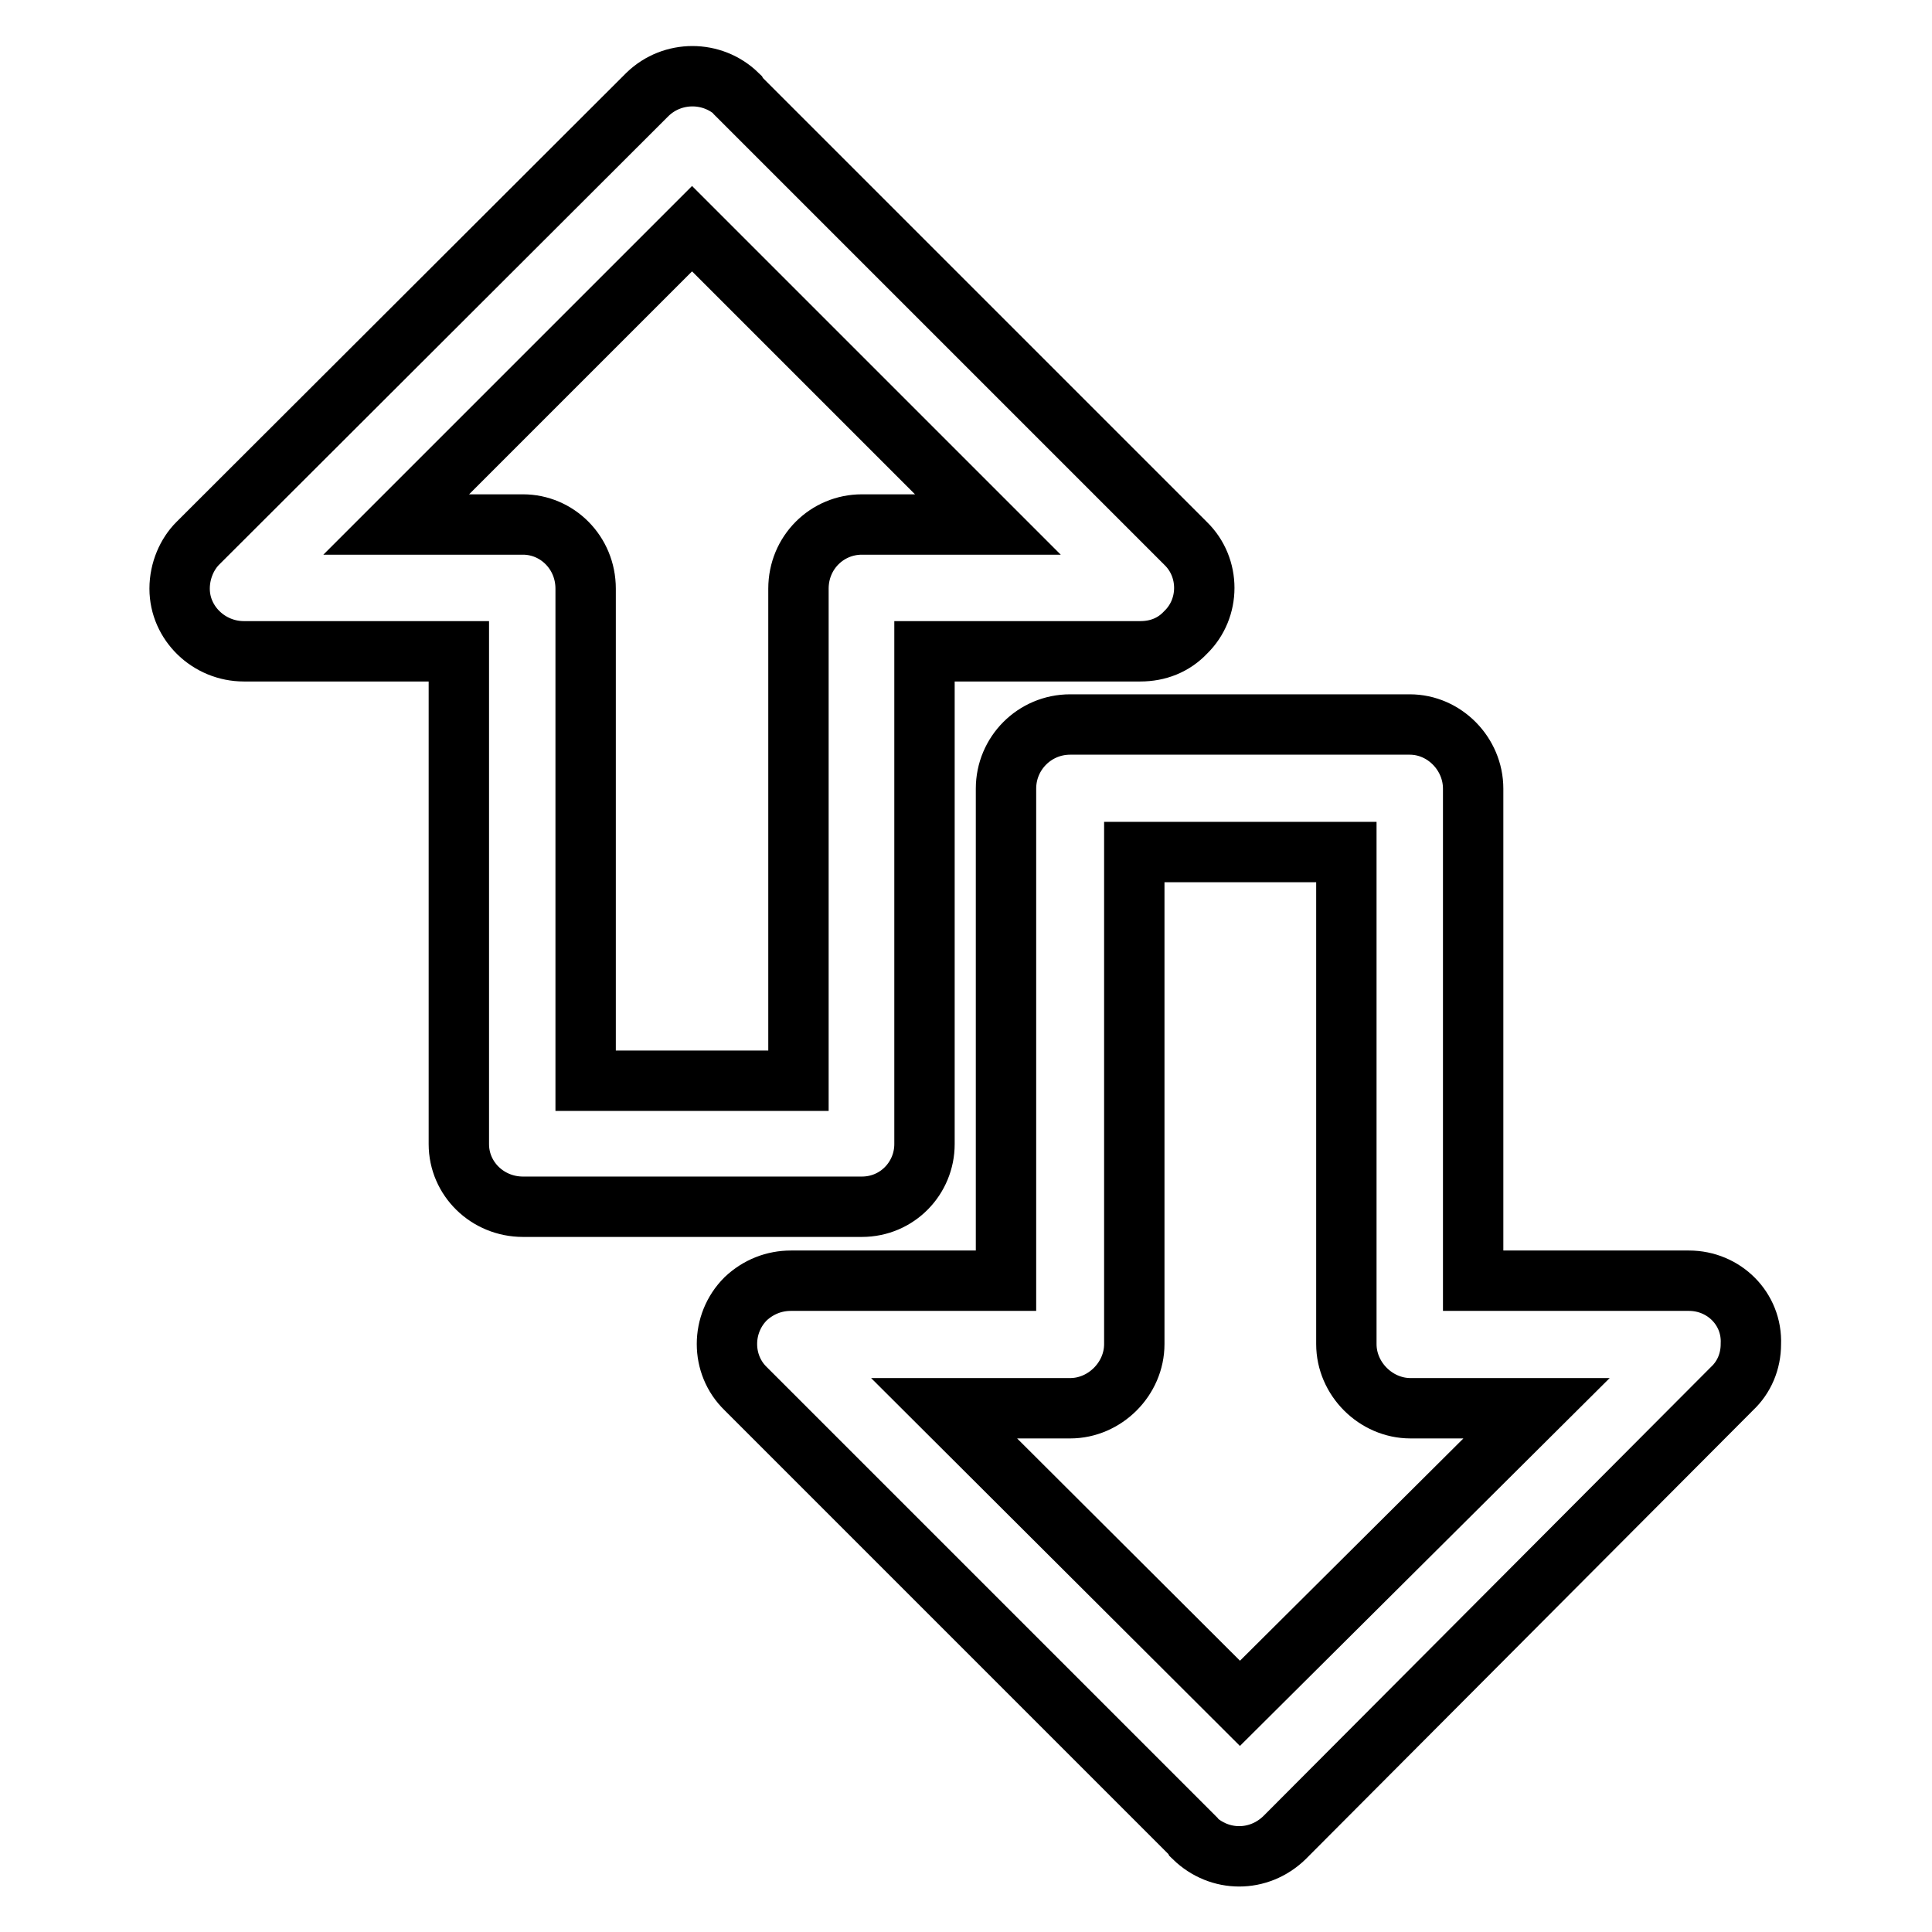
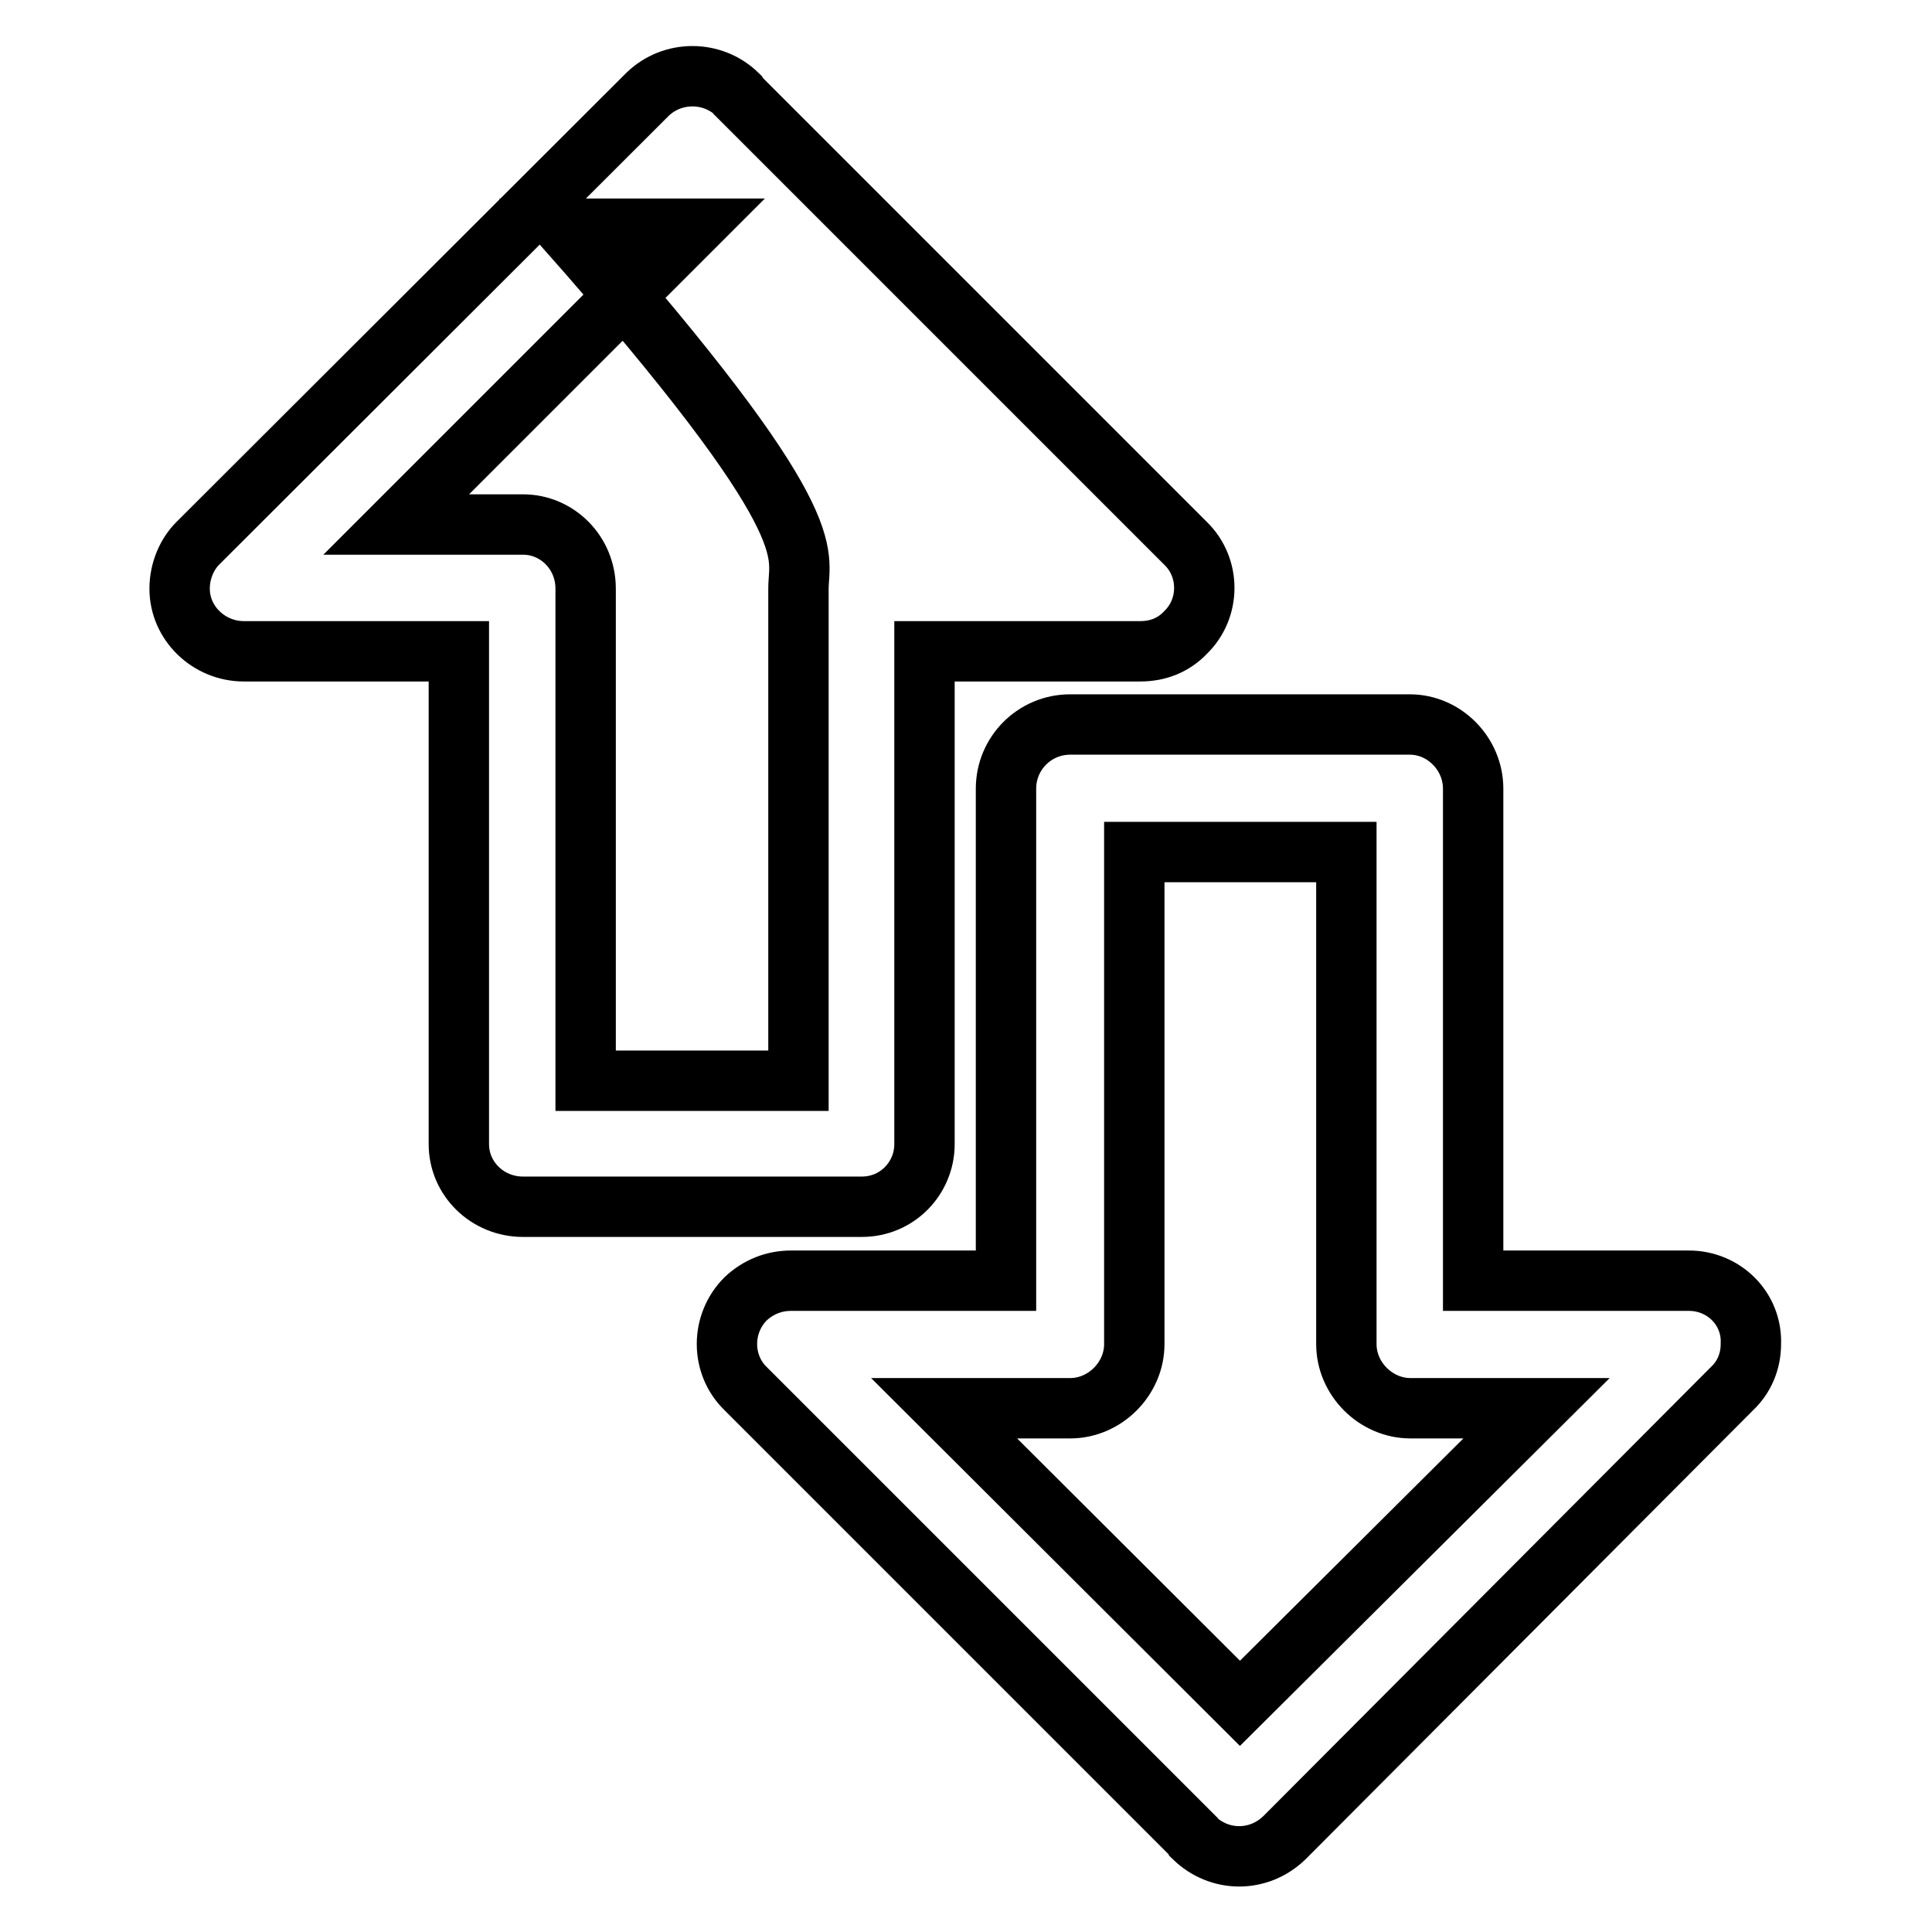
<svg xmlns="http://www.w3.org/2000/svg" version="1.1" x="0px" y="0px" viewBox="0 0 256 256" enable-background="new 0 0 256 256" xml:space="preserve">
  <g>
-     <path stroke-width="8" fill-opacity="0" stroke="#000000" d="M122.5,151.6V86.3h28.6c2.3,0,4.4-0.8,6-2.5c3.3-3.2,3.3-8.6,0-11.8L97.8,12.7l-0.1-0.2 c-3.3-3.2-8.6-3.2-11.9,0L26.2,72c-1.4,1.4-2.4,3.6-2.4,6c0,4.6,3.9,8.3,8.5,8.3h28.5v65.3c0,4.6,3.8,8.3,8.5,8.3h44.9 C118.9,159.9,122.5,156.1,122.5,151.6L122.5,151.6z M105.8,78L105.8,78v65.2H77.6V78c0-4.8-3.8-8.5-8.3-8.5H52.5l39.2-39.2 l39.2,39.2h-16.7C109.6,69.5,105.8,73.2,105.8,78L105.8,78z M223.8,169.7L223.8,169.7h-28.6v-65.2c0-4.6-3.8-8.5-8.4-8.5h-45 c-4.7,0-8.5,3.8-8.5,8.5v65.2h-28.5c-2.2,0-4.3,0.8-6,2.4c-3.3,3.3-3.3,8.7,0,11.9l59.3,59.3l0.1,0.2c3.4,3.3,8.6,3.3,12,0 l59.3-59.5c1.6-1.5,2.5-3.6,2.5-5.9C232.2,173.4,228.4,169.7,223.8,169.7L223.8,169.7z M164.3,225.7L164.3,225.7l-39.2-39.1h16.7 c4.6,0,8.5-3.9,8.5-8.5v-65.2h28.1v65.2c0,4.6,3.9,8.5,8.5,8.5h16.7L164.3,225.7L164.3,225.7z" />
+     <path stroke-width="8" fill-opacity="0" stroke="#000000" d="M122.5,151.6V86.3h28.6c2.3,0,4.4-0.8,6-2.5c3.3-3.2,3.3-8.6,0-11.8L97.8,12.7l-0.1-0.2 c-3.3-3.2-8.6-3.2-11.9,0L26.2,72c-1.4,1.4-2.4,3.6-2.4,6c0,4.6,3.9,8.3,8.5,8.3h28.5v65.3c0,4.6,3.8,8.3,8.5,8.3h44.9 C118.9,159.9,122.5,156.1,122.5,151.6L122.5,151.6z M105.8,78L105.8,78v65.2H77.6V78c0-4.8-3.8-8.5-8.3-8.5H52.5l39.2-39.2 h-16.7C109.6,69.5,105.8,73.2,105.8,78L105.8,78z M223.8,169.7L223.8,169.7h-28.6v-65.2c0-4.6-3.8-8.5-8.4-8.5h-45 c-4.7,0-8.5,3.8-8.5,8.5v65.2h-28.5c-2.2,0-4.3,0.8-6,2.4c-3.3,3.3-3.3,8.7,0,11.9l59.3,59.3l0.1,0.2c3.4,3.3,8.6,3.3,12,0 l59.3-59.5c1.6-1.5,2.5-3.6,2.5-5.9C232.2,173.4,228.4,169.7,223.8,169.7L223.8,169.7z M164.3,225.7L164.3,225.7l-39.2-39.1h16.7 c4.6,0,8.5-3.9,8.5-8.5v-65.2h28.1v65.2c0,4.6,3.9,8.5,8.5,8.5h16.7L164.3,225.7L164.3,225.7z" />
  </g>
</svg>